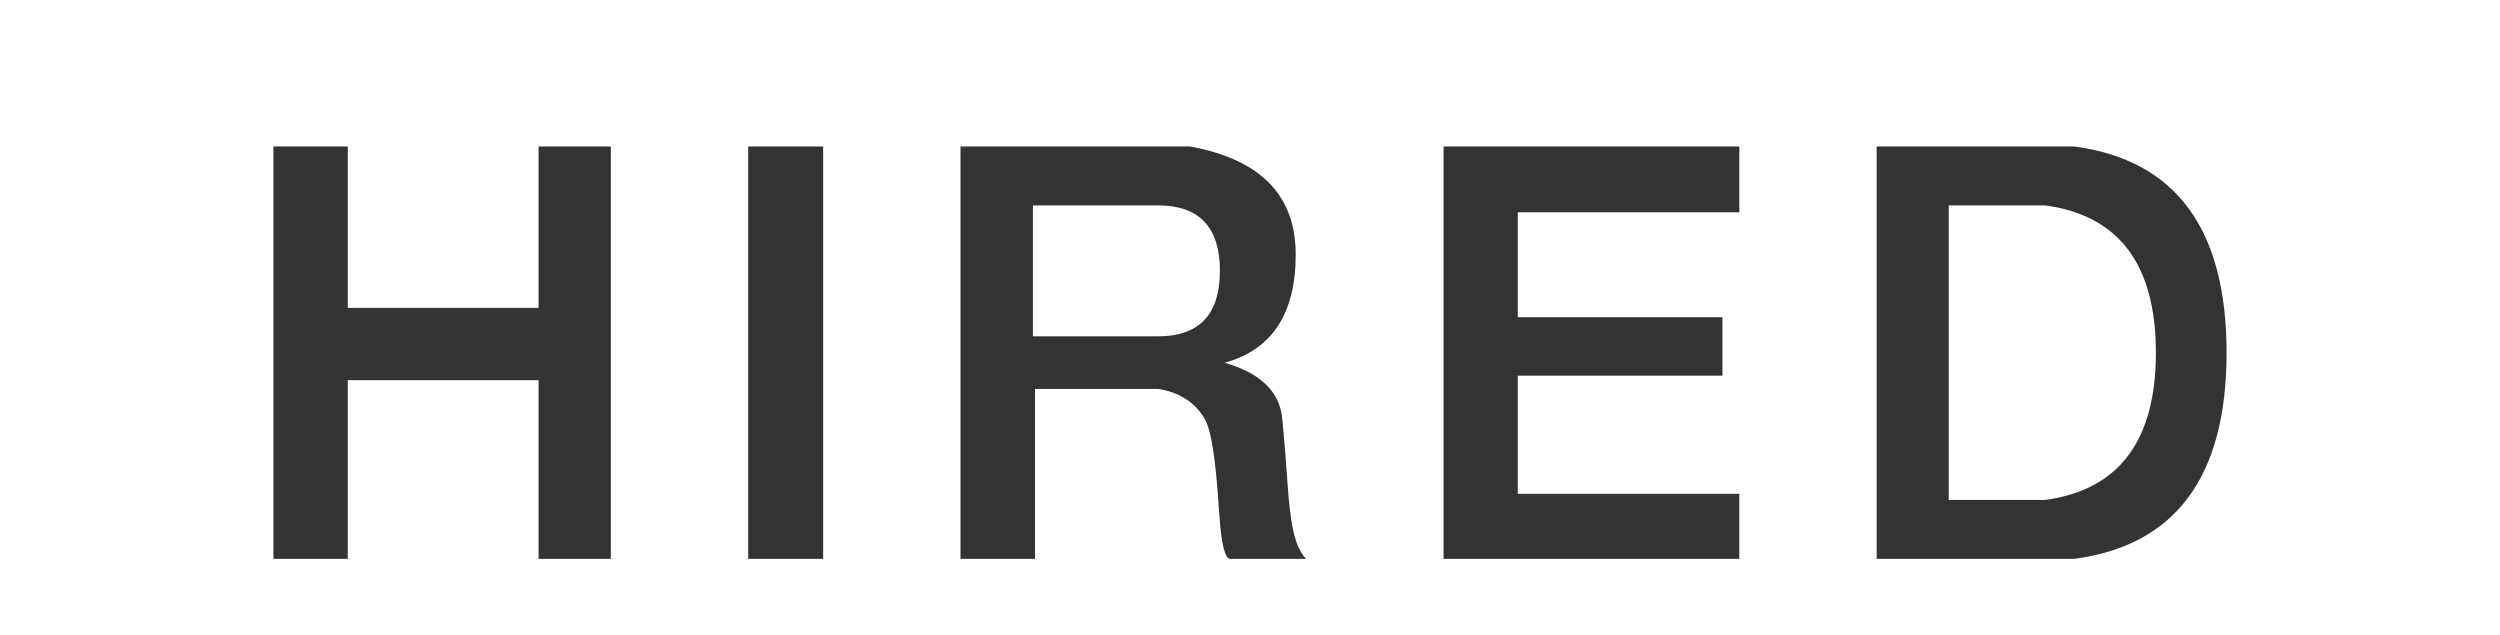
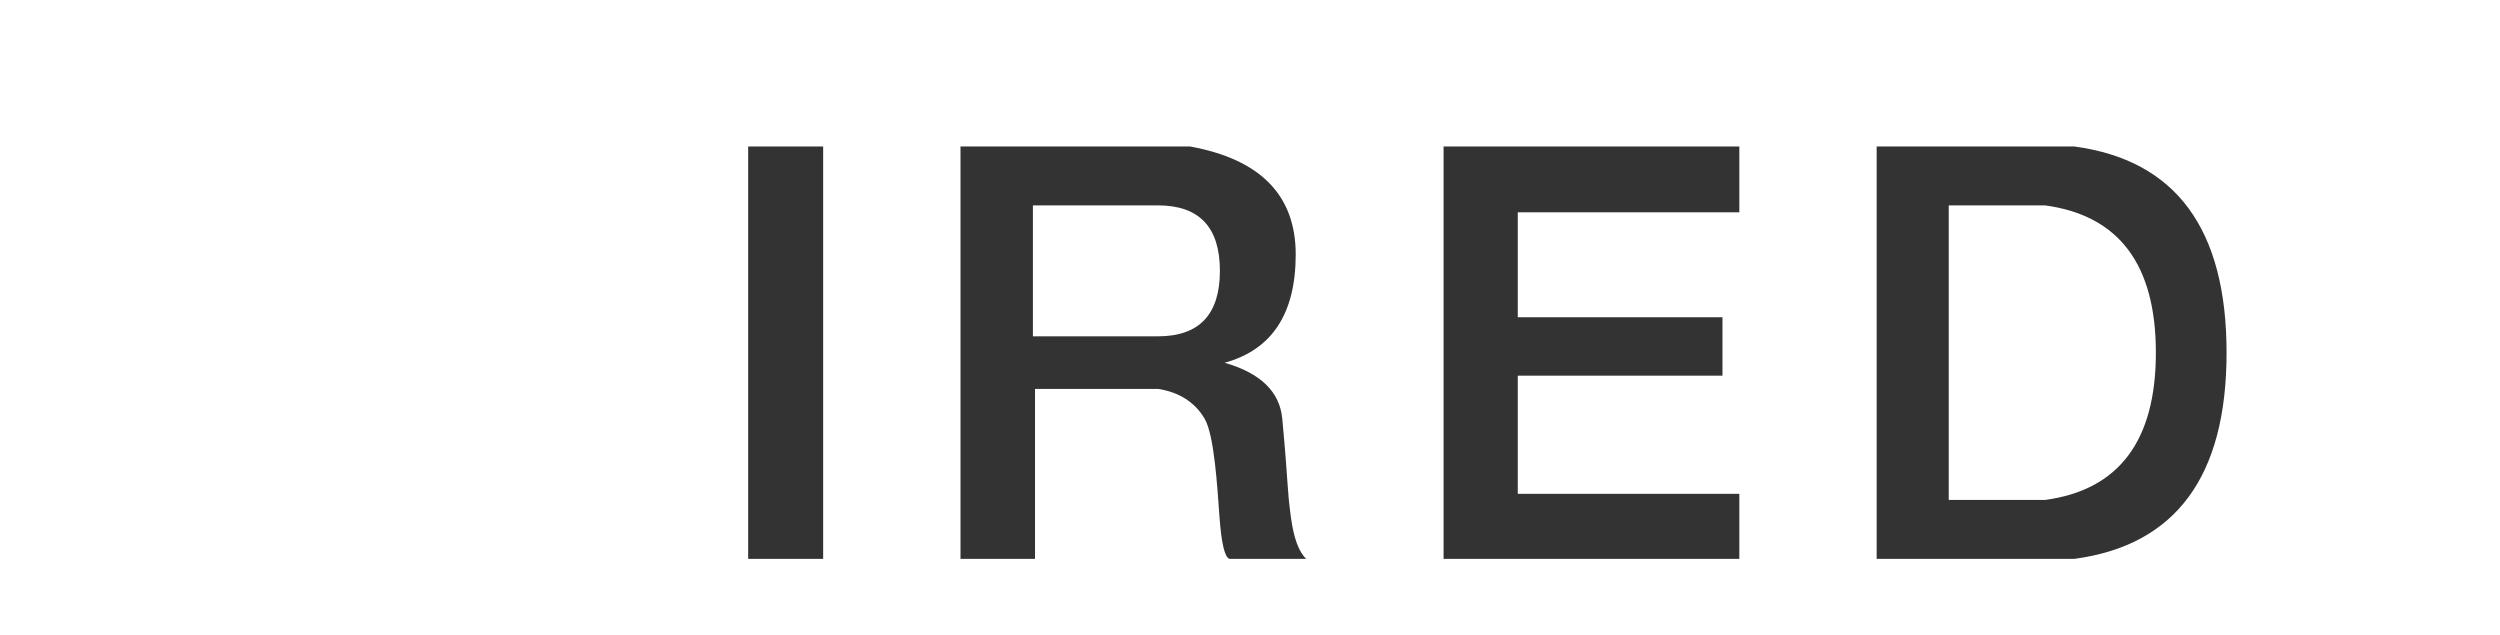
<svg xmlns="http://www.w3.org/2000/svg" width="256" height="65" viewBox="0 0 256 65" fill="none">
  <g filter="url(#filter0_d_467_2883)">
-     <path d="M55.151 11H62.55V53.228H55.151V34.929H35.613V53.228H28L28 11H35.613V27.527H55.151V11Z" fill="#333333" />
-   </g>
+     </g>
  <g filter="url(#filter1_d_467_2883)">
    <path d="M84.291 34.929V53.228H76.613V11H84.291V27.527V34.929Z" fill="#333333" />
  </g>
  <g filter="url(#filter2_d_467_2883)">
    <path d="M121.862 11C129.074 12.313 132.681 15.999 132.681 22.059C132.681 28.119 130.254 31.814 125.401 33.145C129.08 34.203 131.049 36.115 131.305 38.88C131.959 45.922 131.76 45.73 132.185 48.938C132.468 51.076 132.992 52.506 133.758 53.228H125.904C125.417 53.095 125.075 51.665 124.876 48.938C124.643 45.73 124.338 40.564 123.356 38.88C122.374 37.196 120.727 36.151 118.596 35.824H105.985V53.228H98.355V11H121.862ZM105.77 30.439H118.616C122.818 30.425 124.918 28.19 124.918 23.735C124.918 19.28 122.818 17.046 118.616 17.032H105.77V30.439Z" fill="#333333" />
  </g>
  <g filter="url(#filter3_d_467_2883)">
    <path d="M155.419 34.468V46.568H178.107V53.228H155.419H147.822V11H155.419H178.107V17.741H155.419V28.486H176.381V34.468H155.419Z" fill="#333333" />
  </g>
  <g filter="url(#filter4_d_467_2883)">
    <path d="M212.411 11C222.803 12.396 228 19.434 228 32.114C228 44.794 222.803 51.832 212.411 53.228H192.17V11H212.411ZM199.55 47.195H209.414C216.978 46.17 220.761 41.143 220.761 32.114C220.761 23.085 216.978 18.058 209.414 17.032H199.55V47.195Z" fill="#333333" />
  </g>
  <defs>
    <filter id="filter0_d_467_2883" x="24" y="11" width="42.55" height="50.228" filterUnits="userSpaceOnUse" color-interpolation-filters="sRGB">
      <feFlood flood-opacity="0" result="BackgroundImageFix" />
      <feColorMatrix in="SourceAlpha" type="matrix" values="0 0 0 0 0 0 0 0 0 0 0 0 0 0 0 0 0 0 127 0" result="hardAlpha" />
      <feOffset dy="4" />
      <feGaussianBlur stdDeviation="2" />
      <feComposite in2="hardAlpha" operator="out" />
      <feColorMatrix type="matrix" values="0 0 0 0 0 0 0 0 0 0 0 0 0 0 0 0 0 0 0.15 0" />
      <feBlend mode="normal" in2="BackgroundImageFix" result="effect1_dropShadow_467_2883" />
      <feBlend mode="normal" in="SourceGraphic" in2="effect1_dropShadow_467_2883" result="shape" />
    </filter>
    <filter id="filter1_d_467_2883" x="72.613" y="11" width="15.678" height="50.228" filterUnits="userSpaceOnUse" color-interpolation-filters="sRGB">
      <feFlood flood-opacity="0" result="BackgroundImageFix" />
      <feColorMatrix in="SourceAlpha" type="matrix" values="0 0 0 0 0 0 0 0 0 0 0 0 0 0 0 0 0 0 127 0" result="hardAlpha" />
      <feOffset dy="4" />
      <feGaussianBlur stdDeviation="2" />
      <feComposite in2="hardAlpha" operator="out" />
      <feColorMatrix type="matrix" values="0 0 0 0 0 0 0 0 0 0 0 0 0 0 0 0 0 0 0.15 0" />
      <feBlend mode="normal" in2="BackgroundImageFix" result="effect1_dropShadow_467_2883" />
      <feBlend mode="normal" in="SourceGraphic" in2="effect1_dropShadow_467_2883" result="shape" />
    </filter>
    <filter id="filter2_d_467_2883" x="94.355" y="11" width="43.403" height="50.228" filterUnits="userSpaceOnUse" color-interpolation-filters="sRGB">
      <feFlood flood-opacity="0" result="BackgroundImageFix" />
      <feColorMatrix in="SourceAlpha" type="matrix" values="0 0 0 0 0 0 0 0 0 0 0 0 0 0 0 0 0 0 127 0" result="hardAlpha" />
      <feOffset dy="4" />
      <feGaussianBlur stdDeviation="2" />
      <feComposite in2="hardAlpha" operator="out" />
      <feColorMatrix type="matrix" values="0 0 0 0 0 0 0 0 0 0 0 0 0 0 0 0 0 0 0.15 0" />
      <feBlend mode="normal" in2="BackgroundImageFix" result="effect1_dropShadow_467_2883" />
      <feBlend mode="normal" in="SourceGraphic" in2="effect1_dropShadow_467_2883" result="shape" />
    </filter>
    <filter id="filter3_d_467_2883" x="143.822" y="11" width="38.285" height="50.228" filterUnits="userSpaceOnUse" color-interpolation-filters="sRGB">
      <feFlood flood-opacity="0" result="BackgroundImageFix" />
      <feColorMatrix in="SourceAlpha" type="matrix" values="0 0 0 0 0 0 0 0 0 0 0 0 0 0 0 0 0 0 127 0" result="hardAlpha" />
      <feOffset dy="4" />
      <feGaussianBlur stdDeviation="2" />
      <feComposite in2="hardAlpha" operator="out" />
      <feColorMatrix type="matrix" values="0 0 0 0 0 0 0 0 0 0 0 0 0 0 0 0 0 0 0.15 0" />
      <feBlend mode="normal" in2="BackgroundImageFix" result="effect1_dropShadow_467_2883" />
      <feBlend mode="normal" in="SourceGraphic" in2="effect1_dropShadow_467_2883" result="shape" />
    </filter>
    <filter id="filter4_d_467_2883" x="188.17" y="11" width="43.83" height="50.228" filterUnits="userSpaceOnUse" color-interpolation-filters="sRGB">
      <feFlood flood-opacity="0" result="BackgroundImageFix" />
      <feColorMatrix in="SourceAlpha" type="matrix" values="0 0 0 0 0 0 0 0 0 0 0 0 0 0 0 0 0 0 127 0" result="hardAlpha" />
      <feOffset dy="4" />
      <feGaussianBlur stdDeviation="2" />
      <feComposite in2="hardAlpha" operator="out" />
      <feColorMatrix type="matrix" values="0 0 0 0 0 0 0 0 0 0 0 0 0 0 0 0 0 0 0.15 0" />
      <feBlend mode="normal" in2="BackgroundImageFix" result="effect1_dropShadow_467_2883" />
      <feBlend mode="normal" in="SourceGraphic" in2="effect1_dropShadow_467_2883" result="shape" />
    </filter>
  </defs>
</svg>